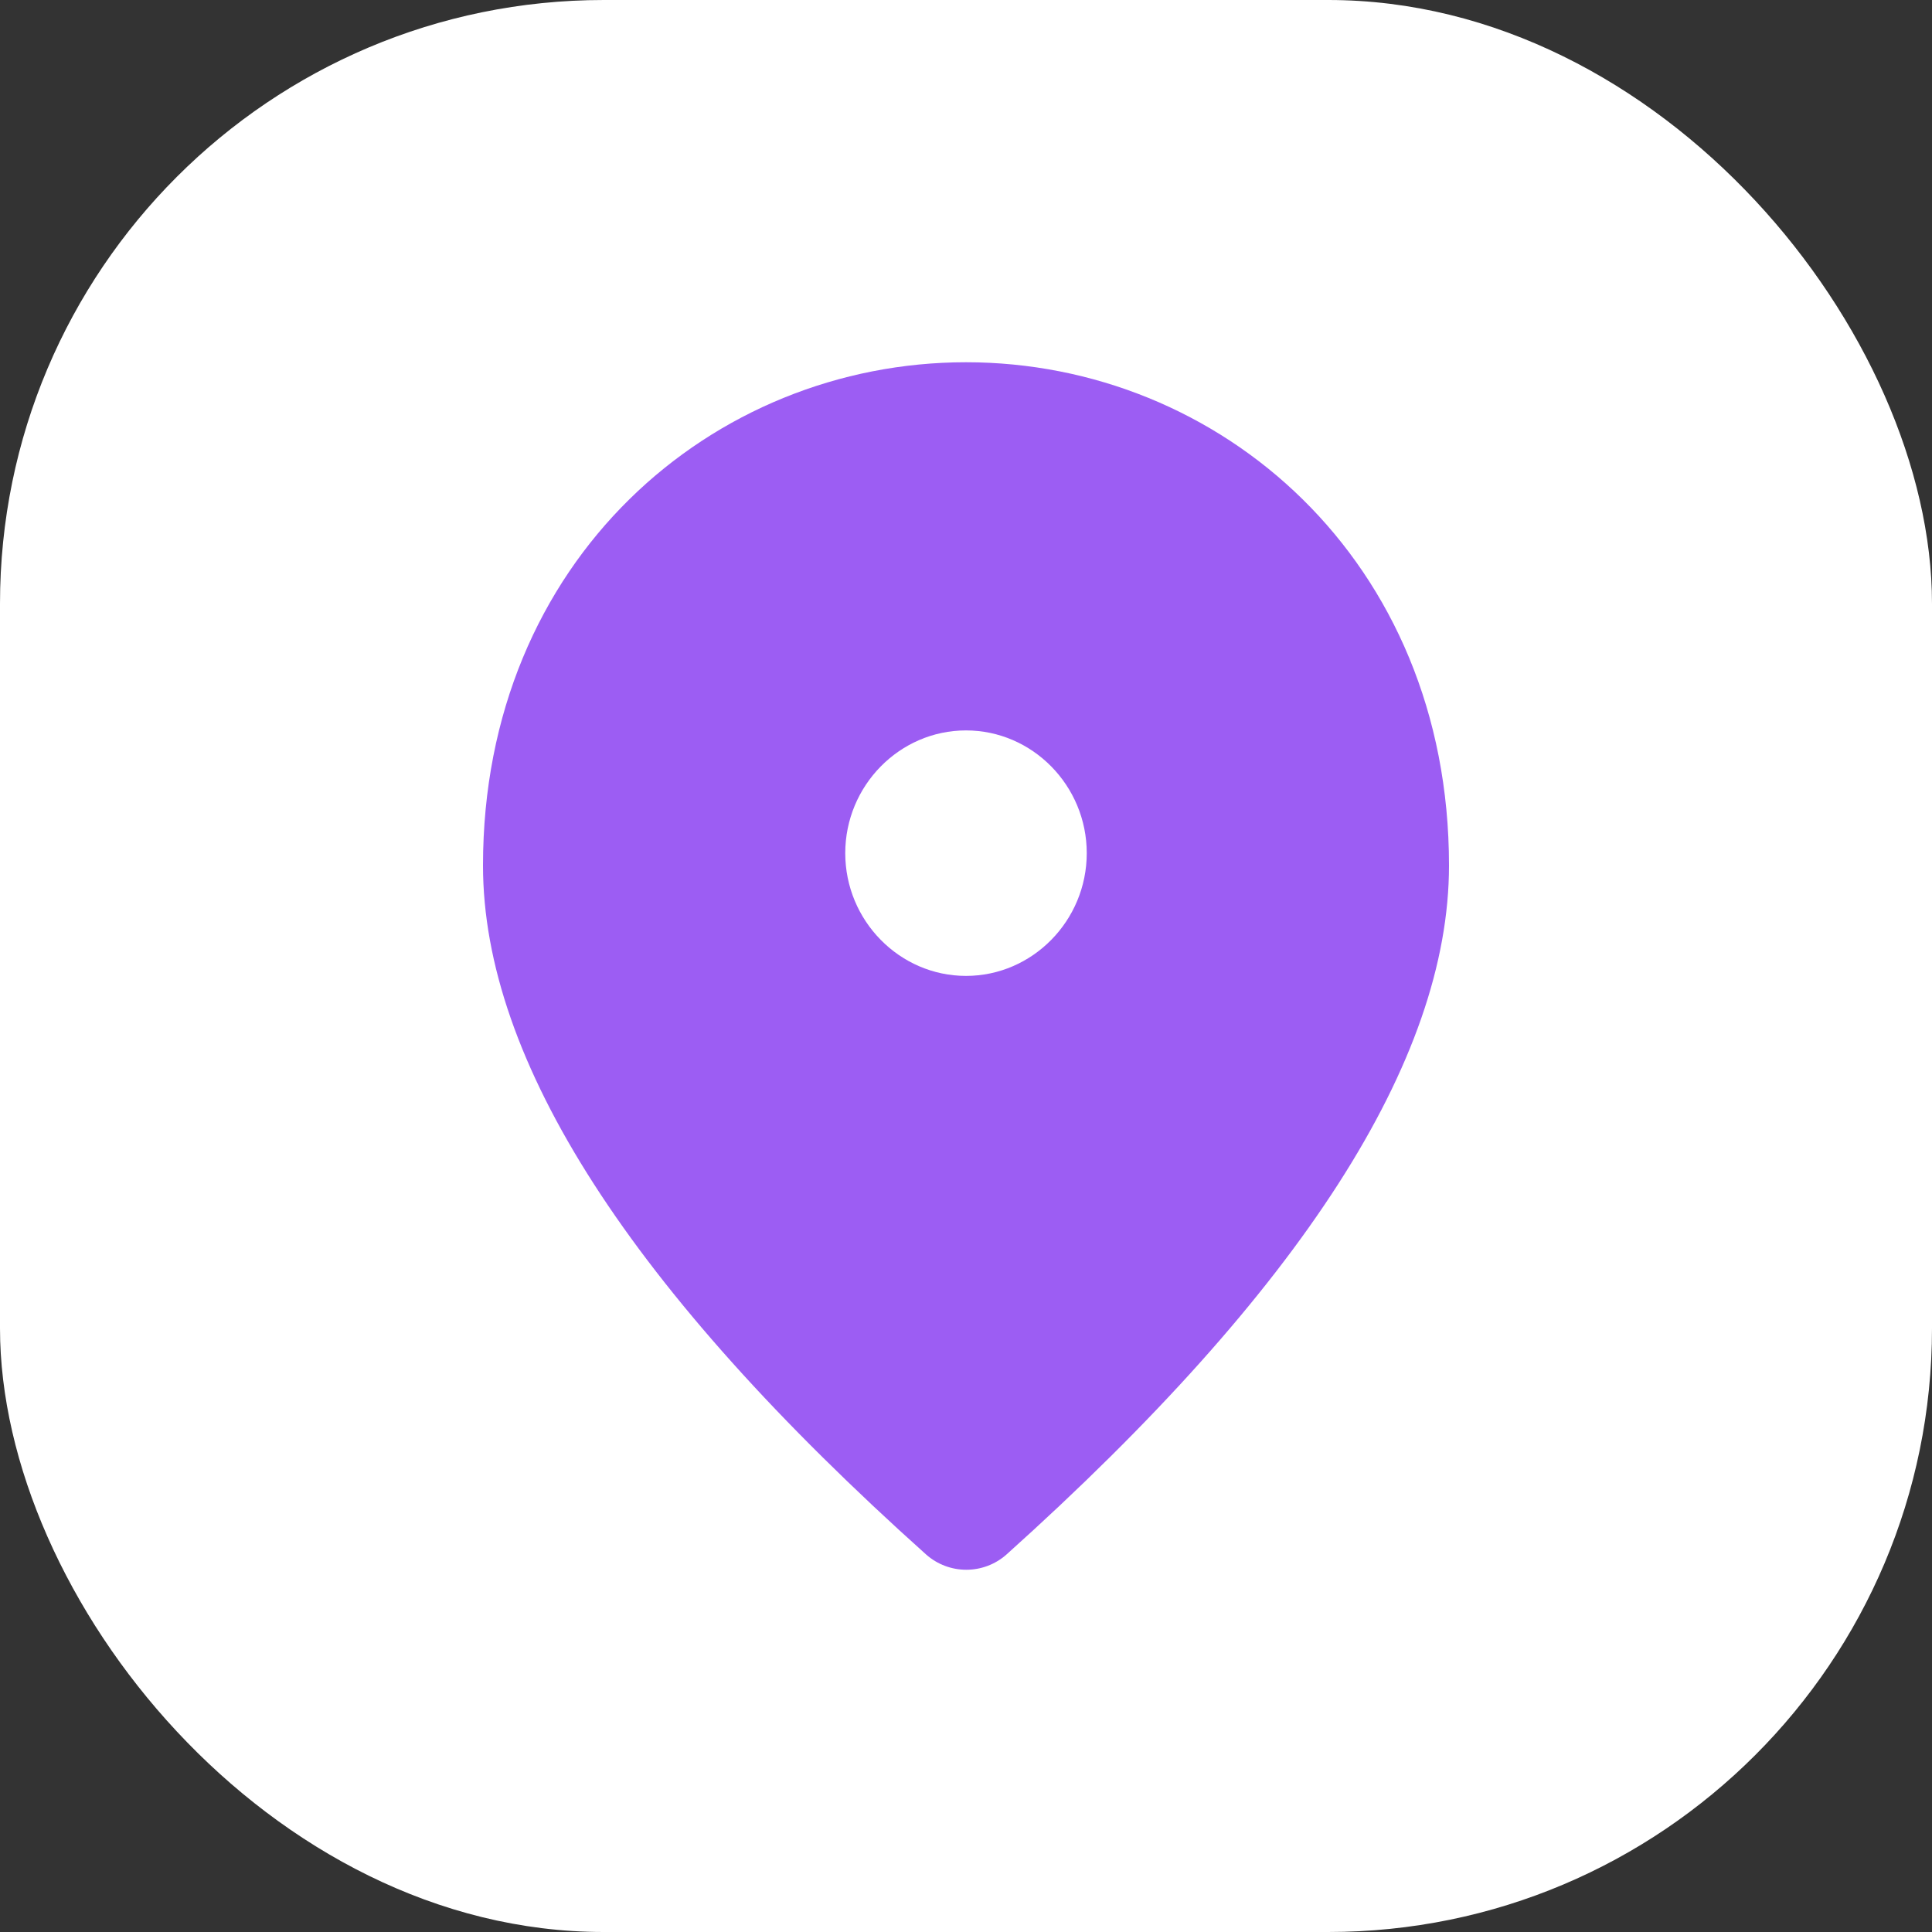
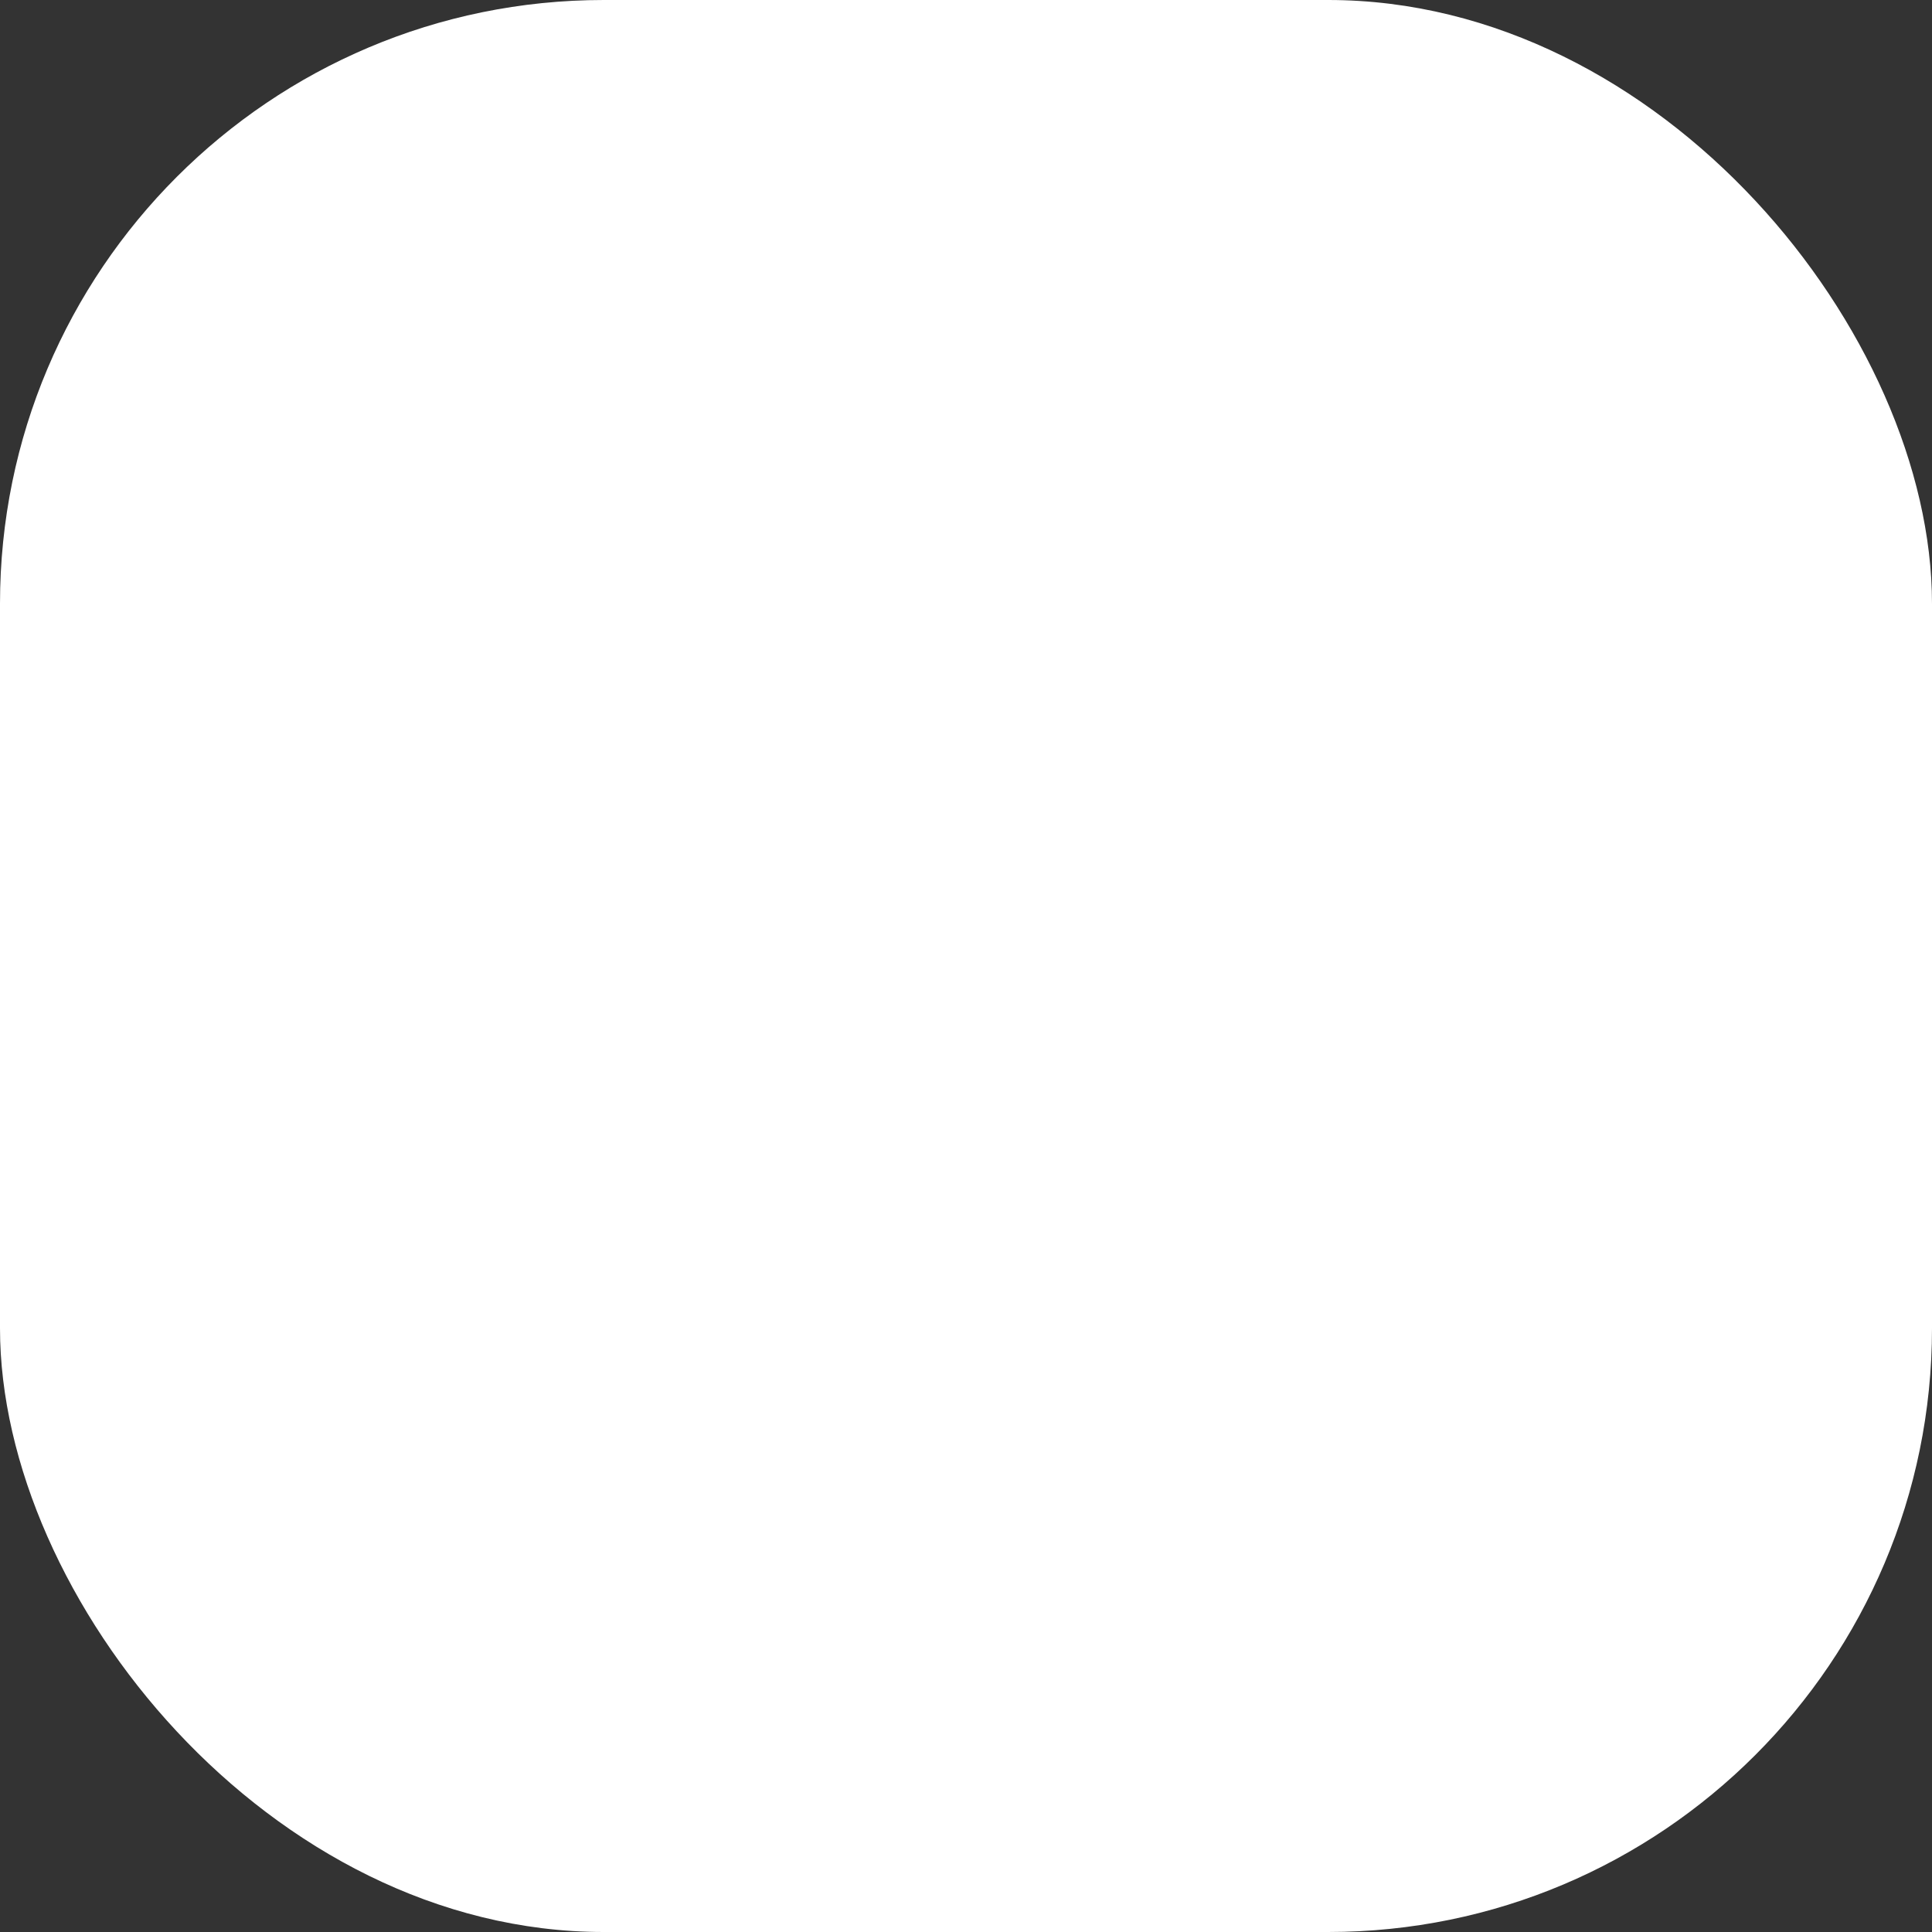
<svg xmlns="http://www.w3.org/2000/svg" width="32" height="32" viewBox="0 0 32 32" fill="none">
  <rect x="0" y="0" width="32" height="32" fill="#333333" stroke="none" />
  <rect width="32" height="32" rx="10" fill="white" />
-   <path d="M16 6C11.8 6 8 9.273 8 14.334C8 17.567 10.45 21.368 15.34 25.748C15.72 26.084 16.29 26.084 16.67 25.748C21.55 21.368 24 17.567 24 14.334C24 9.273 20.2 6 16 6ZM16 16.164C14.9 16.164 14 15.249 14 14.131C14 13.013 14.9 12.098 16 12.098C17.1 12.098 18 13.013 18 14.131C18 15.249 17.1 16.164 16 16.164Z" fill="#9C5DF3" />
</svg>